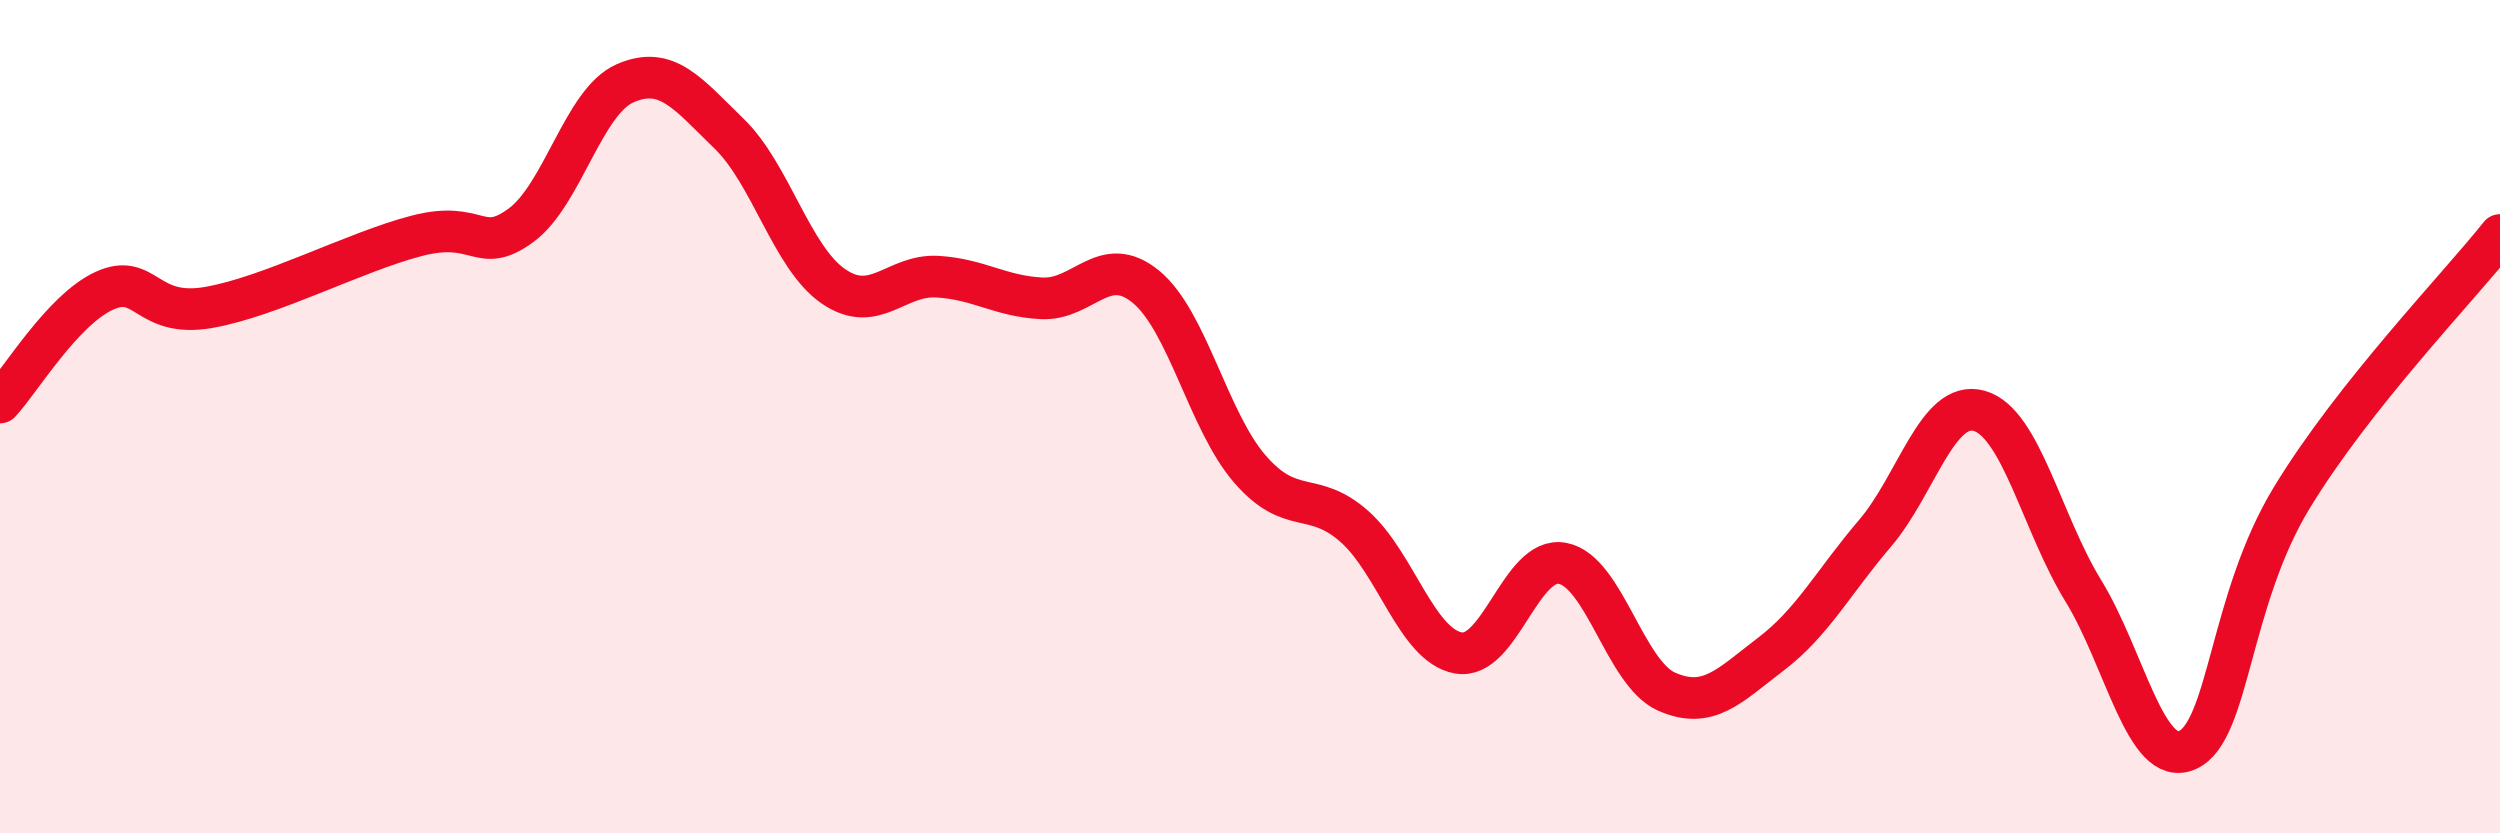
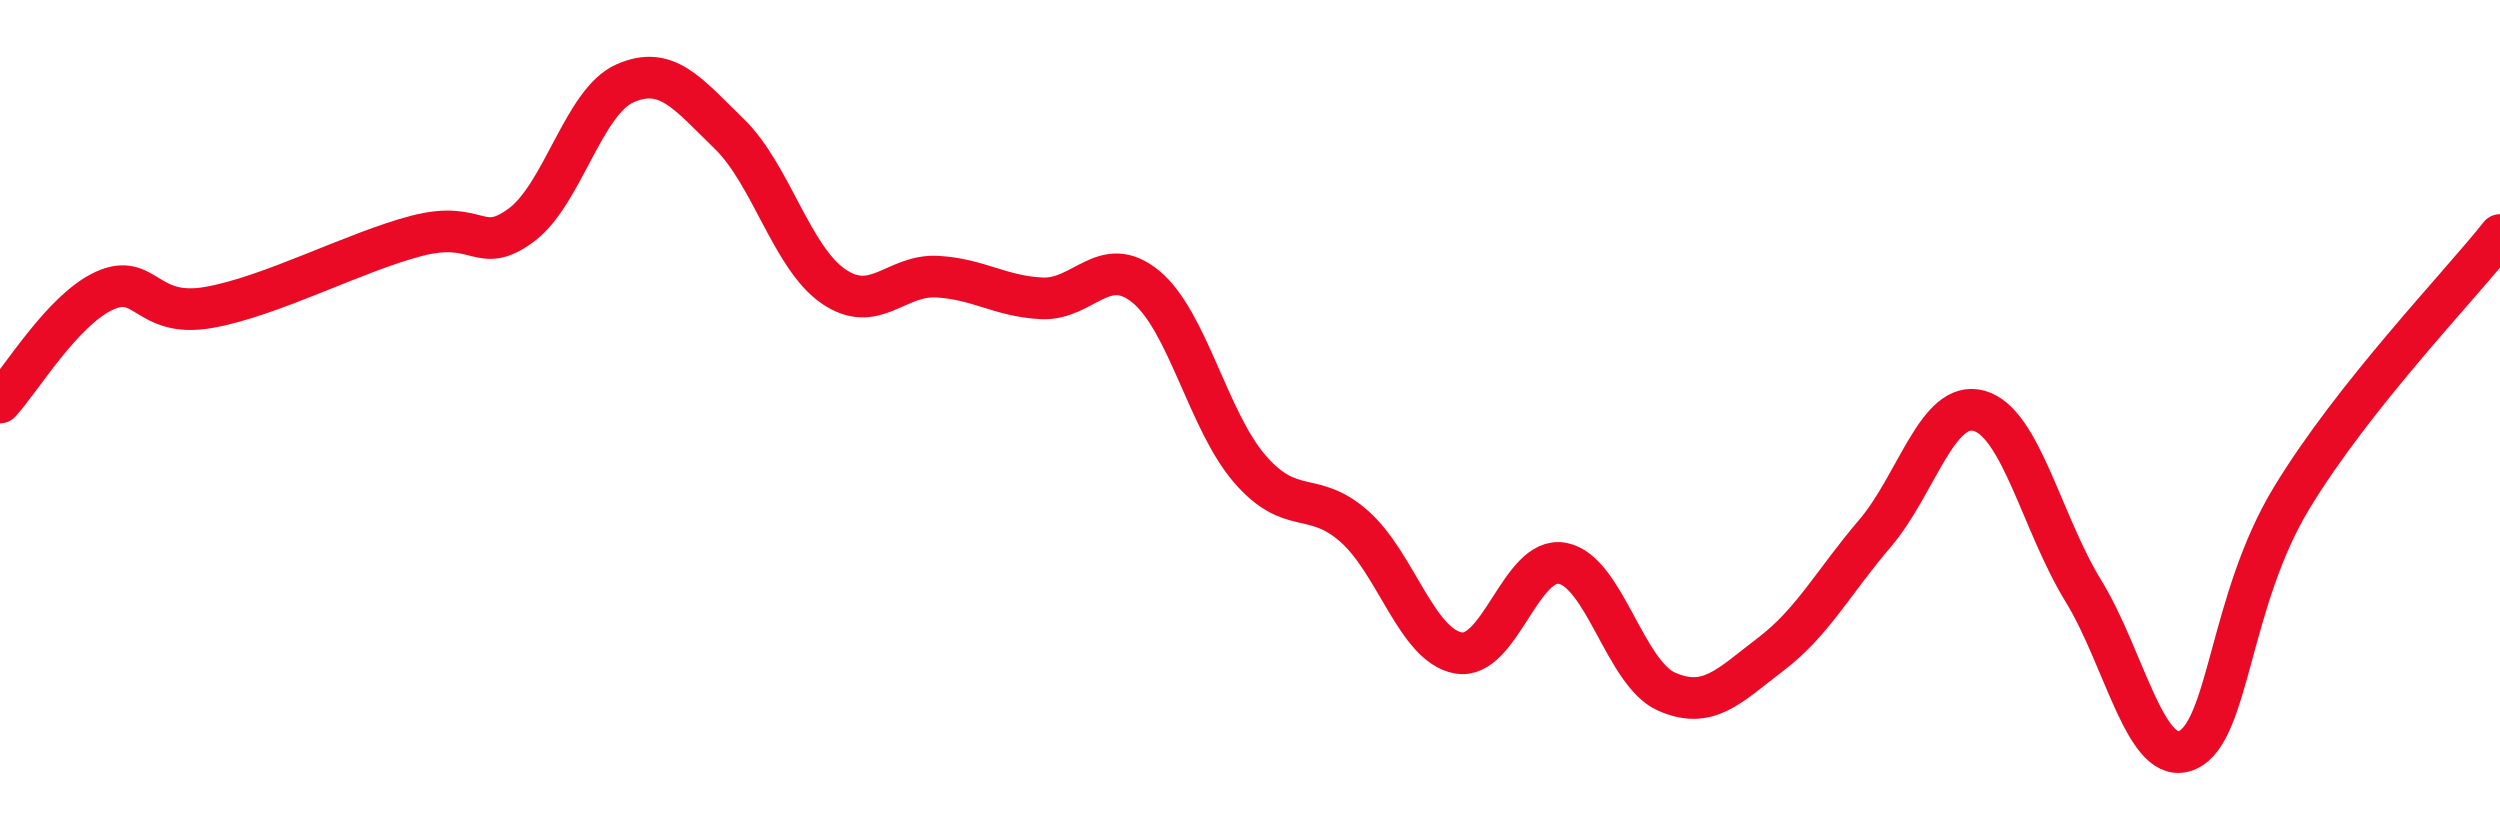
<svg xmlns="http://www.w3.org/2000/svg" width="60" height="20" viewBox="0 0 60 20">
-   <path d="M 0,9.66 C 0.5,9.12 1.5,7.44 2.5,6.98 C 3.5,6.52 3.5,7.64 5,7.38 C 6.5,7.12 8.5,6.05 10,5.66 C 11.5,5.27 11.5,6.14 12.5,5.41 C 13.5,4.68 14,2.44 15,2 C 16,1.56 16.5,2.24 17.5,3.21 C 18.5,4.18 19,6.18 20,6.87 C 21,7.56 21.5,6.58 22.5,6.64 C 23.5,6.7 24,7.11 25,7.16 C 26,7.21 26.5,6.06 27.5,6.88 C 28.5,7.7 29,10.11 30,11.26 C 31,12.41 31.5,11.75 32.5,12.63 C 33.5,13.51 34,15.49 35,15.67 C 36,15.85 36.5,13.33 37.5,13.52 C 38.5,13.71 39,16.16 40,16.6 C 41,17.04 41.5,16.46 42.5,15.7 C 43.5,14.94 44,13.97 45,12.8 C 46,11.63 46.5,9.58 47.5,9.86 C 48.5,10.14 49,12.55 50,14.18 C 51,15.81 51.5,18.45 52.5,18 C 53.5,17.55 53.5,14.42 55,11.95 C 56.5,9.48 59,6.9 60,5.64L60 20L0 20Z" fill="#EB0A25" opacity="0.1" stroke-linecap="round" stroke-linejoin="round" />
  <path d="M 0,9.66 C 0.5,9.12 1.5,7.44 2.5,6.98 C 3.5,6.52 3.5,7.64 5,7.38 C 6.5,7.12 8.5,6.05 10,5.66 C 11.5,5.27 11.5,6.14 12.5,5.41 C 13.5,4.68 14,2.44 15,2 C 16,1.56 16.5,2.24 17.5,3.21 C 18.5,4.18 19,6.18 20,6.87 C 21,7.56 21.5,6.58 22.5,6.64 C 23.5,6.7 24,7.11 25,7.16 C 26,7.21 26.5,6.06 27.5,6.88 C 28.5,7.7 29,10.11 30,11.26 C 31,12.41 31.5,11.75 32.5,12.63 C 33.5,13.51 34,15.49 35,15.67 C 36,15.85 36.5,13.33 37.5,13.52 C 38.5,13.71 39,16.16 40,16.6 C 41,17.04 41.5,16.46 42.5,15.7 C 43.5,14.94 44,13.97 45,12.8 C 46,11.63 46.5,9.58 47.5,9.86 C 48.5,10.14 49,12.55 50,14.18 C 51,15.81 51.5,18.45 52.5,18 C 53.5,17.55 53.5,14.42 55,11.95 C 56.5,9.48 59,6.9 60,5.64" stroke="#EB0A25" stroke-width="1" fill="none" stroke-linecap="round" stroke-linejoin="round" />
</svg>